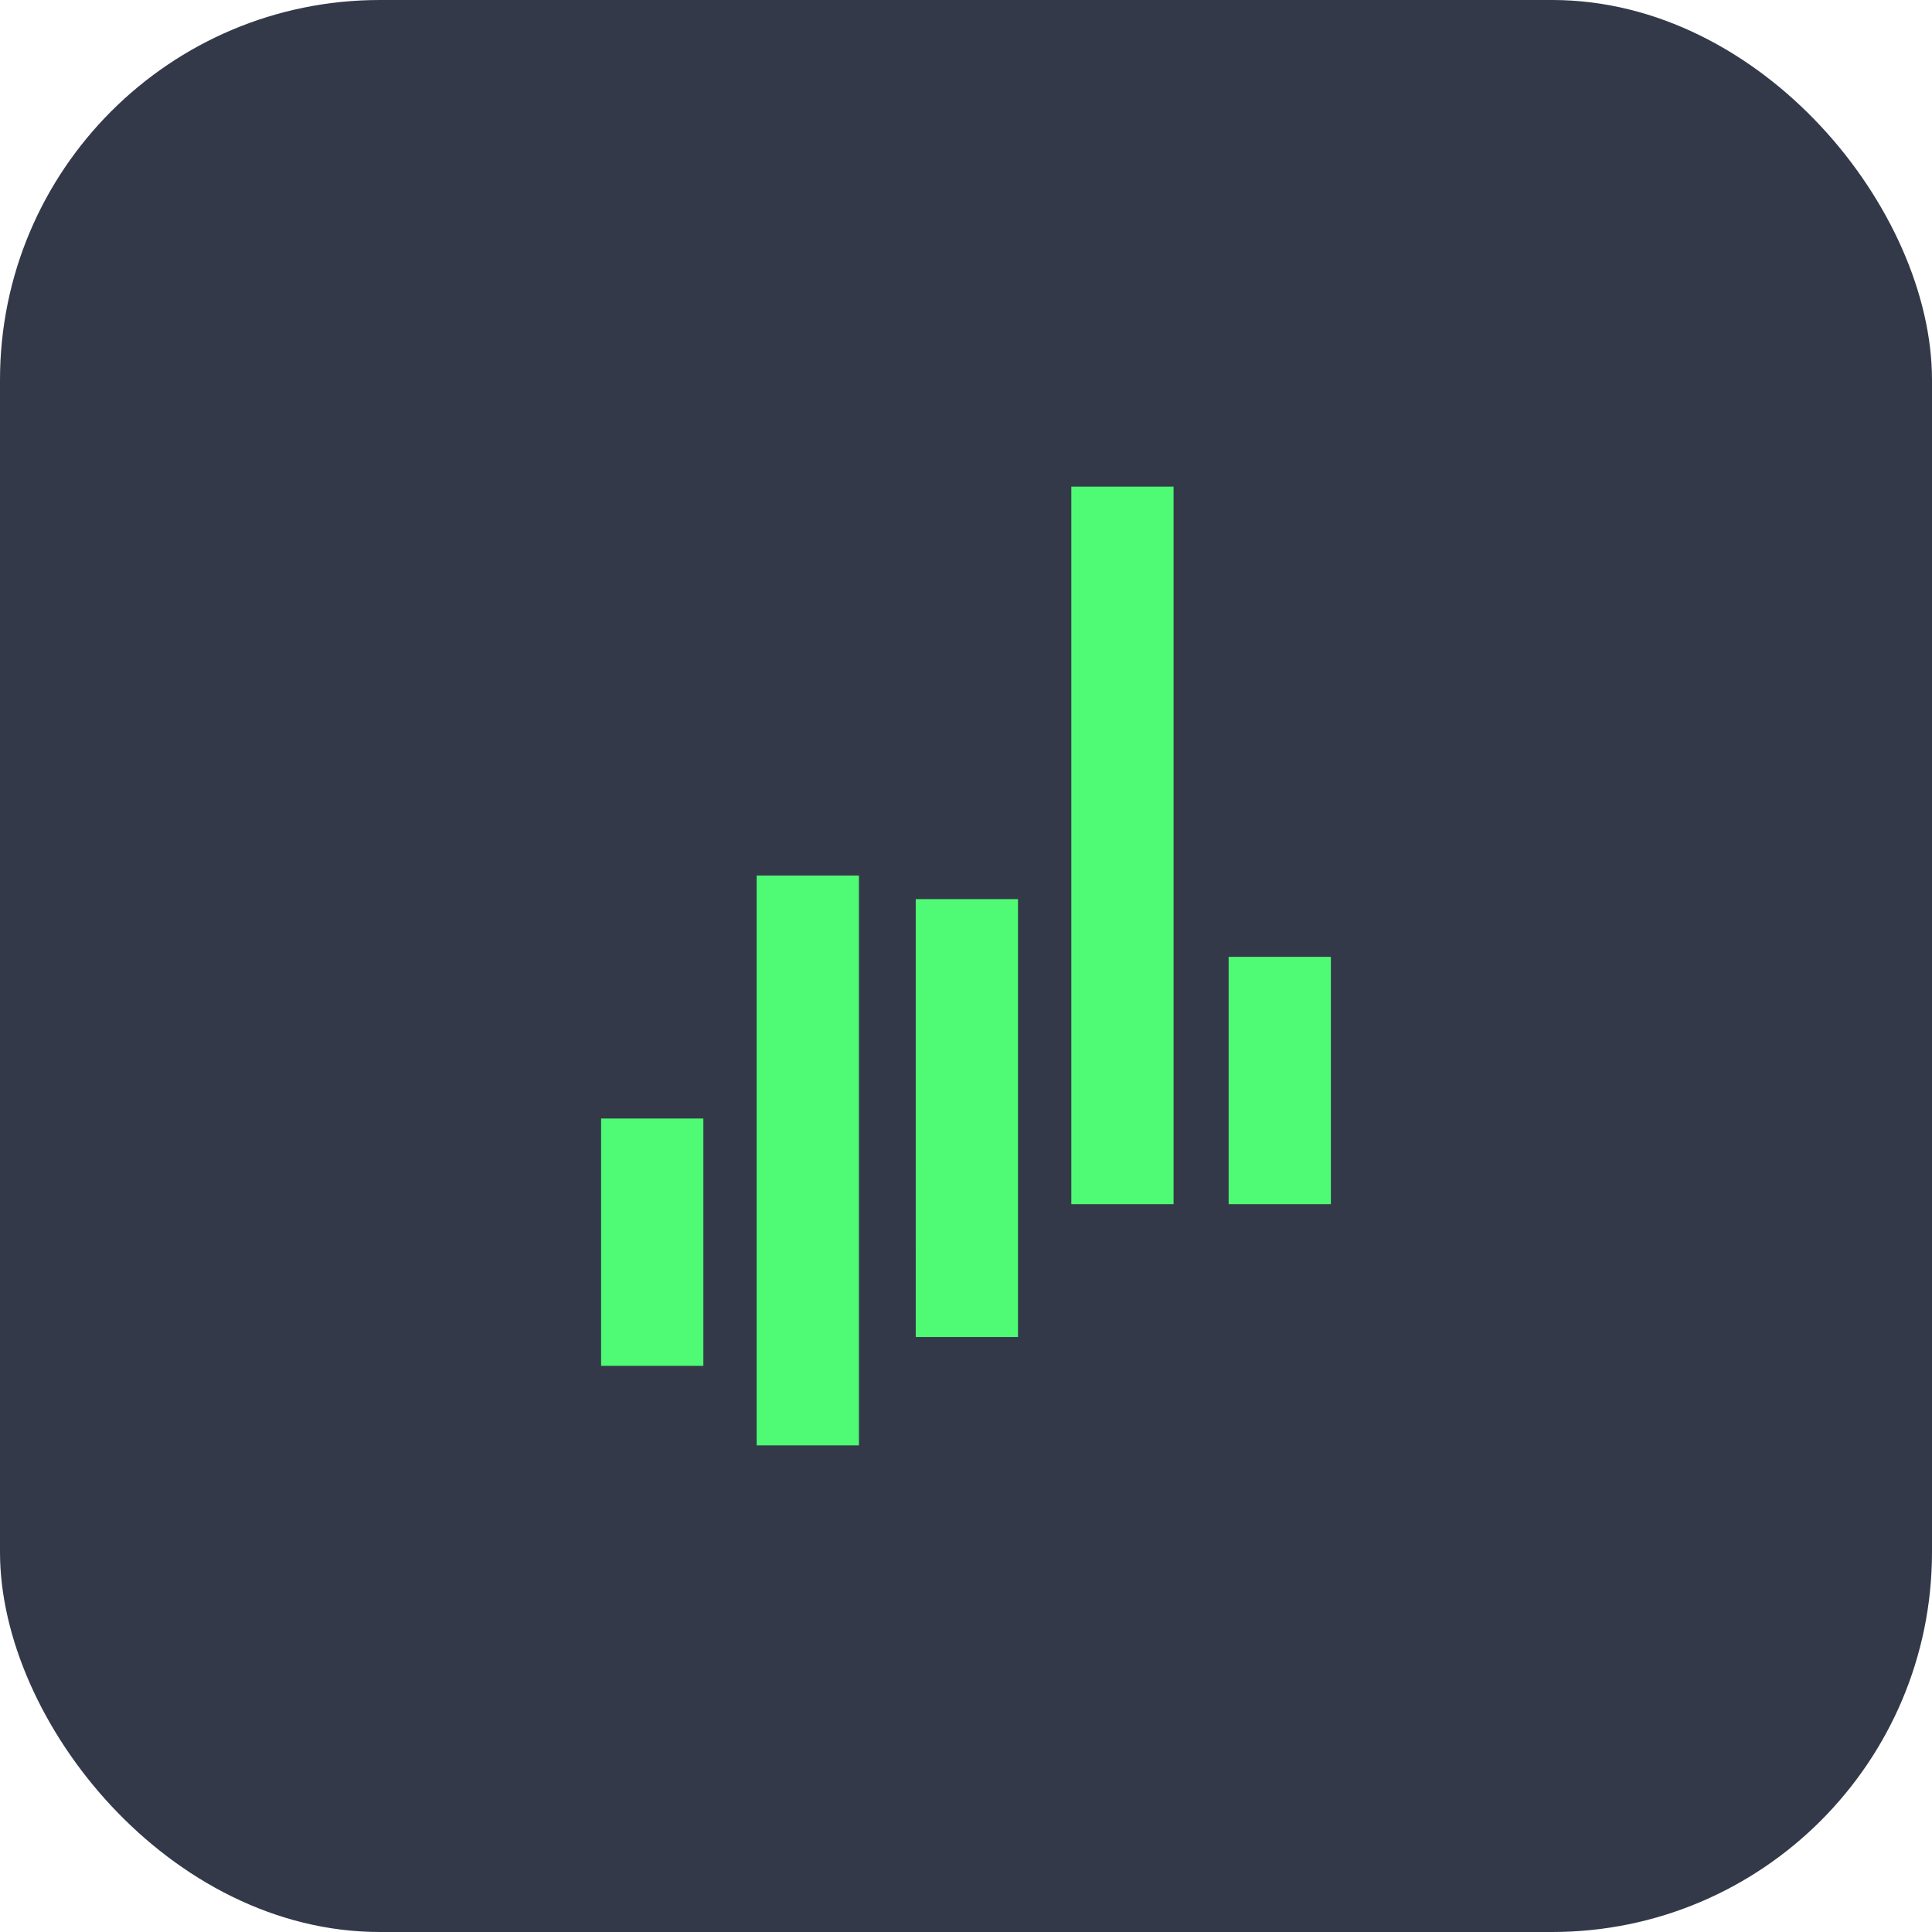
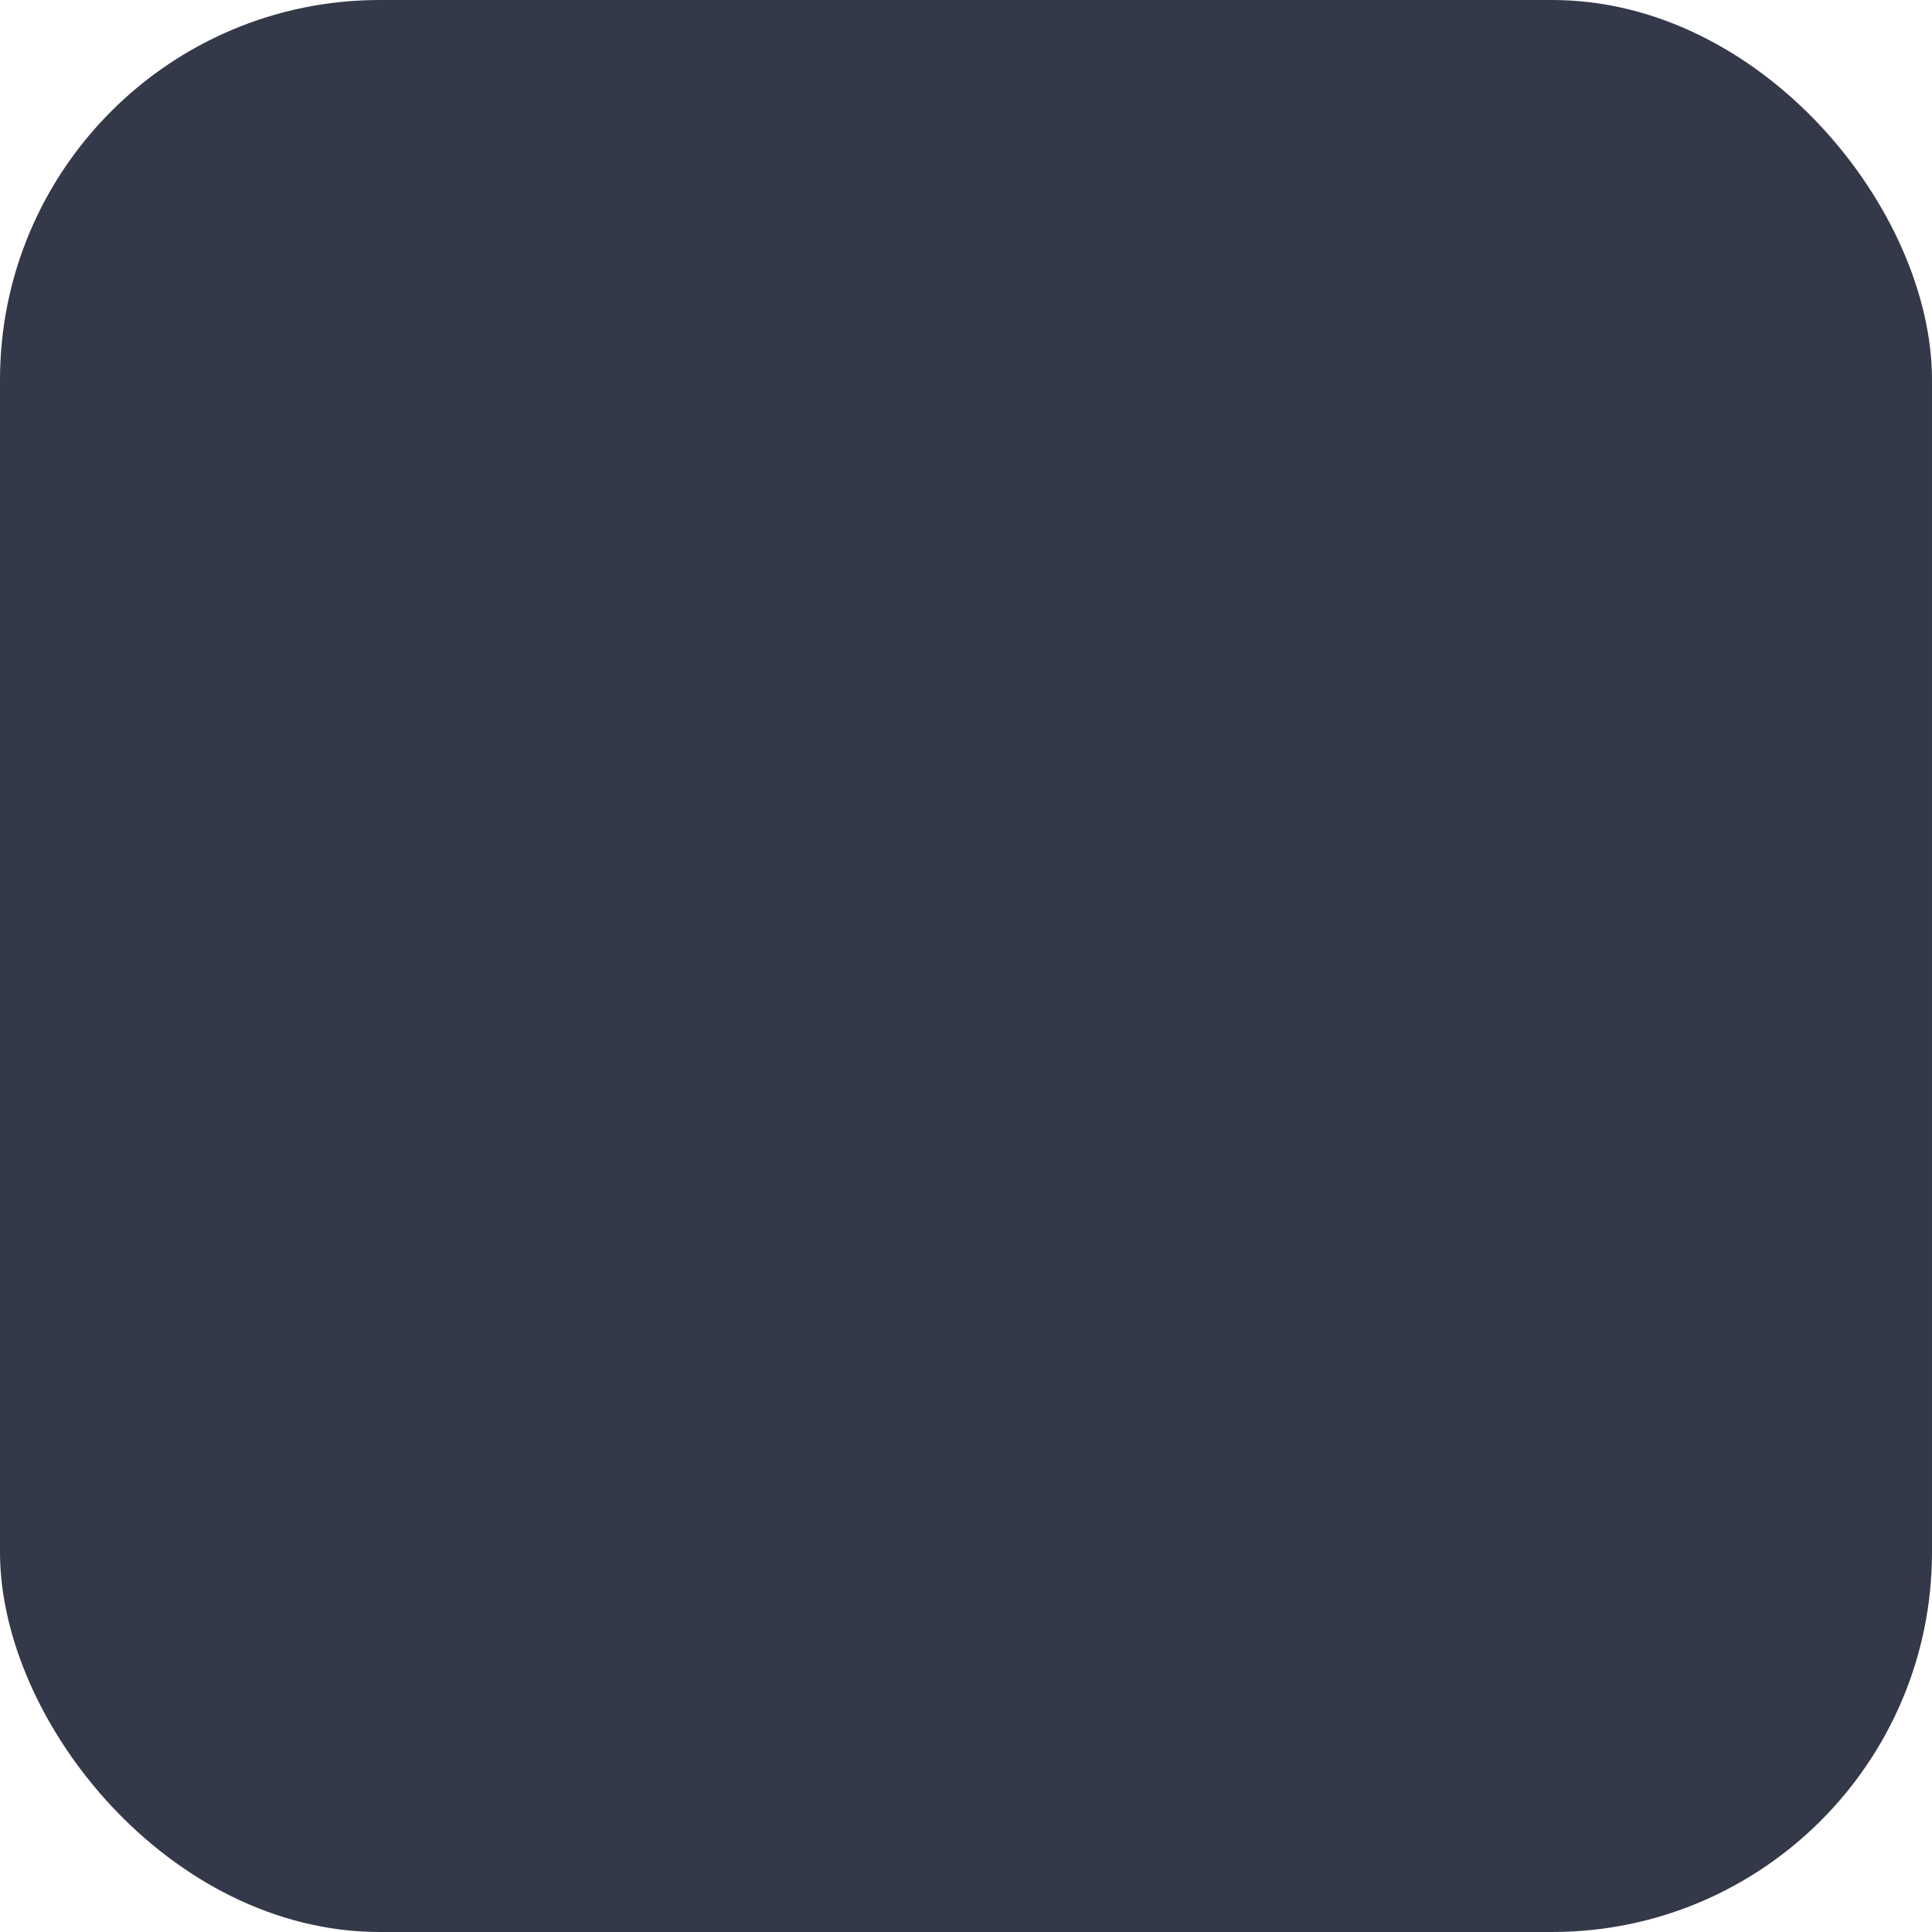
<svg xmlns="http://www.w3.org/2000/svg" width="244.146" height="244.146" viewBox="0 0 244.146 244.146">
  <g id="Group_4308" data-name="Group 4308" transform="translate(-958.927 -4104.559)">
    <rect id="Rectangle_779" data-name="Rectangle 779" width="244.146" height="244.146" rx="48" transform="translate(958.927 4104.559)" fill="#333948" />
-     <path id="Path_1742" data-name="Path 1742" d="M88.2,79.856h12.923v31.257H88.2Zm79.3-20.433h12.923V90.68H167.5ZM107.86,49.15h12.923v72.014H107.86Zm20.1,2.982h12.923v55.336H127.962ZM147.622,0h12.923V90.68H147.622Z" transform="translate(946.687 4166.049)" fill="#4ffb75" />
  </g>
</svg>